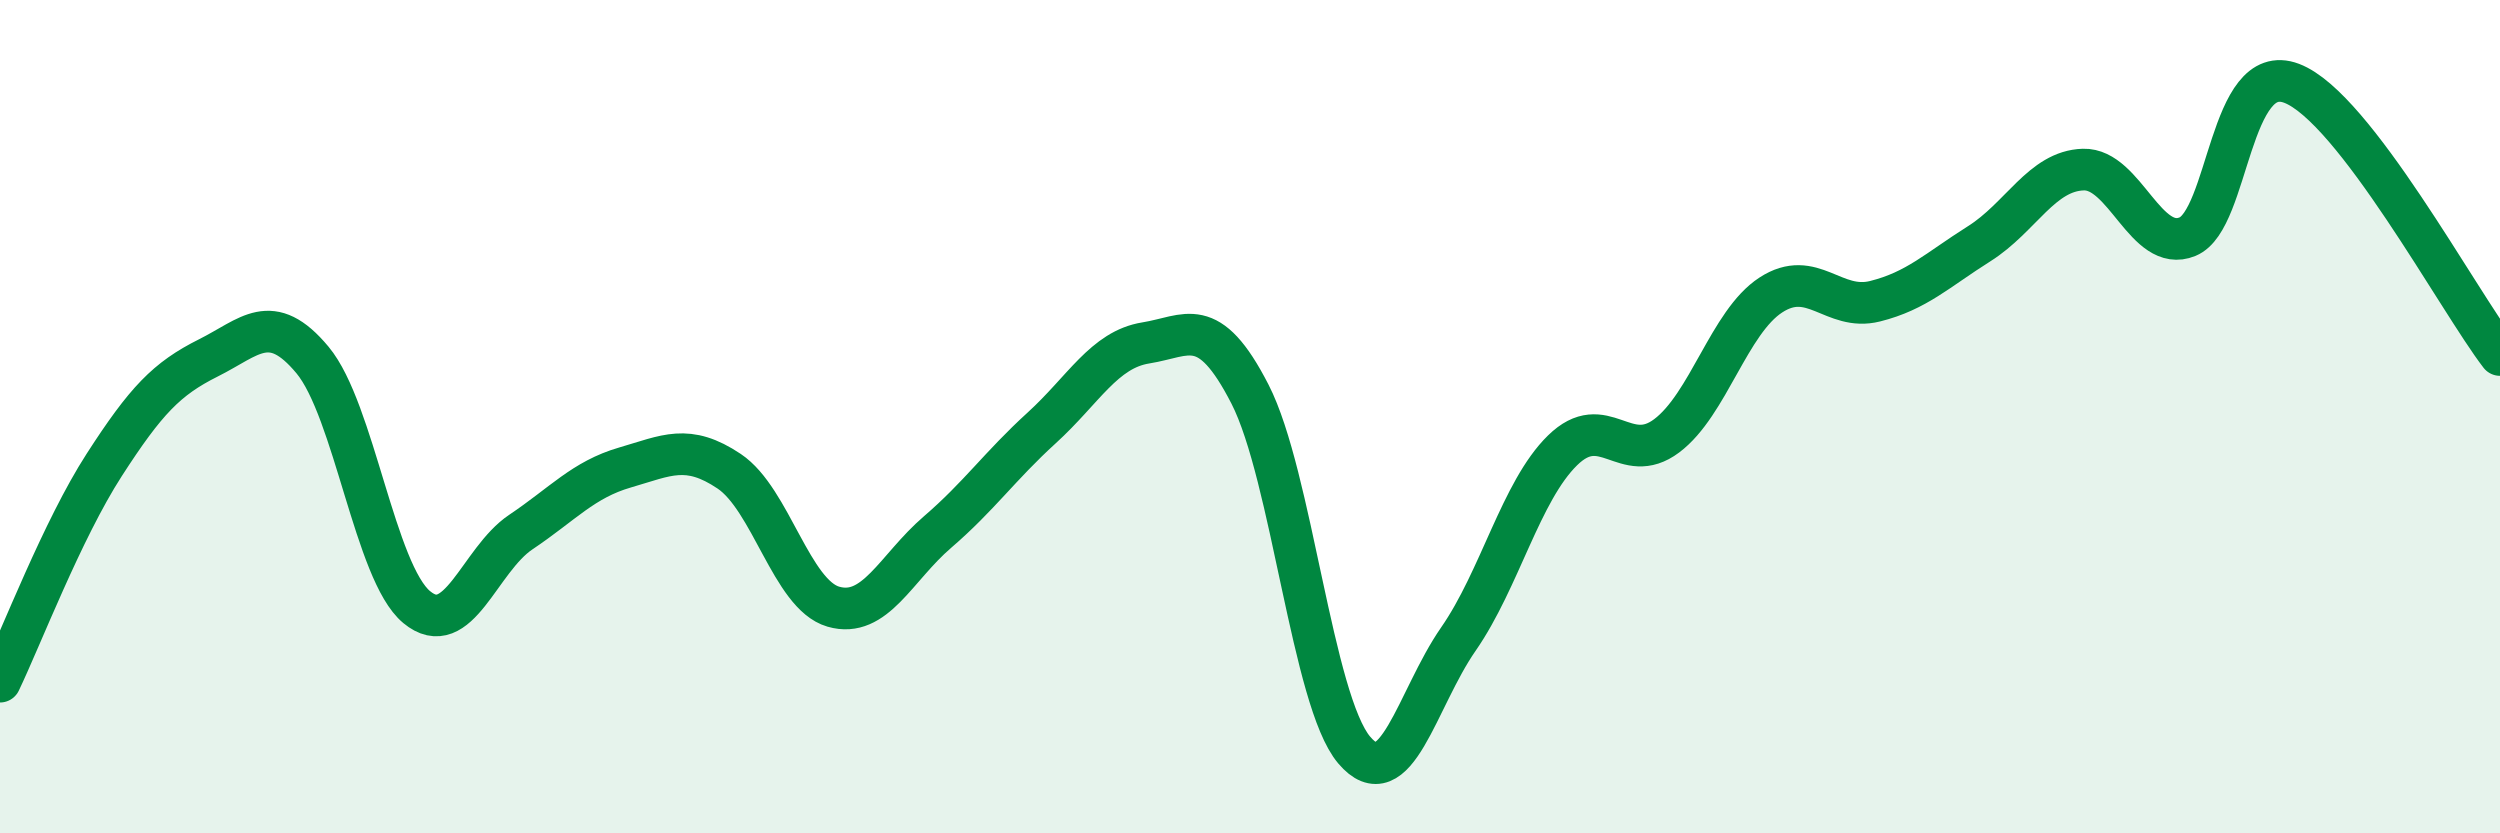
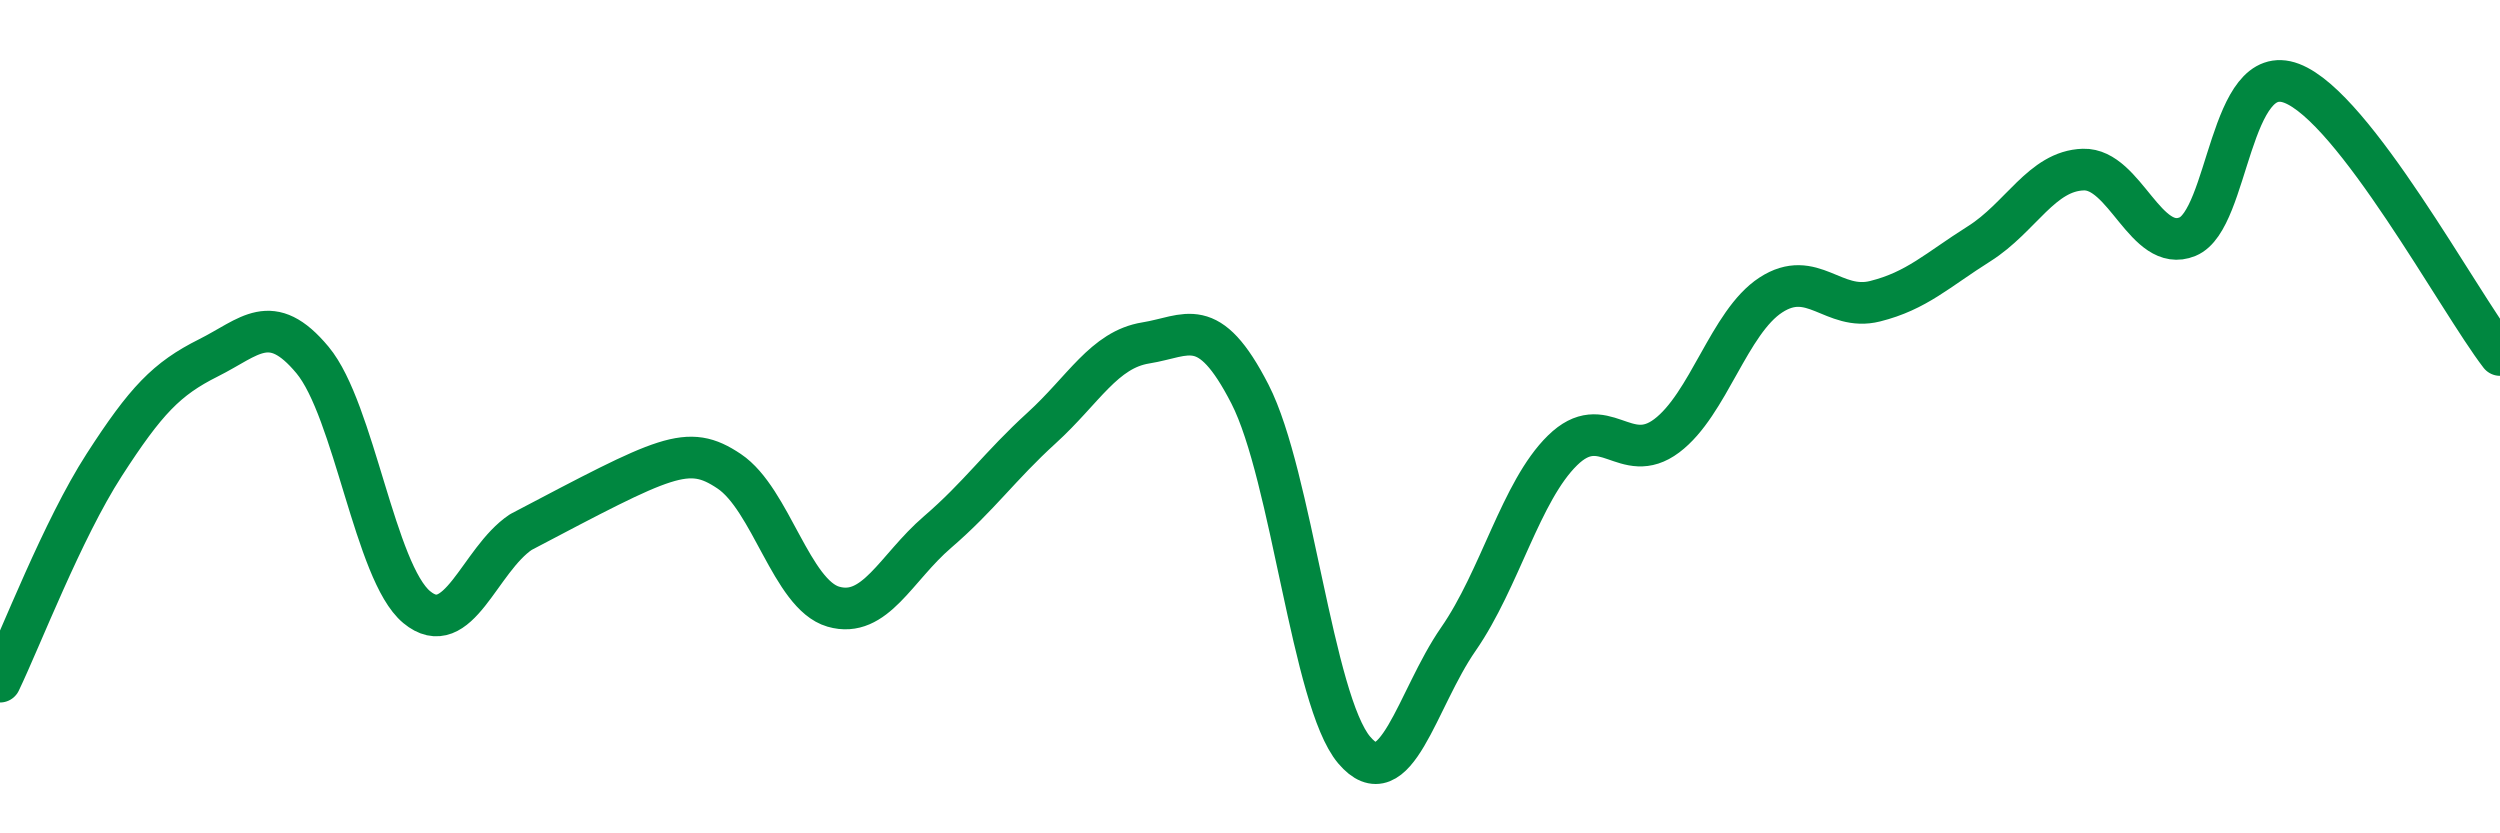
<svg xmlns="http://www.w3.org/2000/svg" width="60" height="20" viewBox="0 0 60 20">
-   <path d="M 0,16.36 C 0.5,15.32 1.5,12.71 2.5,11.16 C 3.5,9.61 4,9.09 5,8.59 C 6,8.09 6.5,7.44 7.5,8.64 C 8.5,9.84 9,13.74 10,14.57 C 11,15.4 11.5,13.44 12.5,12.77 C 13.5,12.1 14,11.51 15,11.22 C 16,10.93 16.5,10.64 17.5,11.31 C 18.5,11.98 19,14.27 20,14.56 C 21,14.85 21.5,13.63 22.5,12.77 C 23.5,11.91 24,11.18 25,10.27 C 26,9.36 26.5,8.39 27.5,8.23 C 28.5,8.07 29,7.51 30,9.46 C 31,11.41 31.5,16.82 32.5,18 C 33.5,19.18 34,16.78 35,15.34 C 36,13.9 36.5,11.79 37.5,10.81 C 38.5,9.83 39,11.21 40,10.46 C 41,9.71 41.5,7.73 42.5,7.08 C 43.5,6.43 44,7.48 45,7.23 C 46,6.98 46.5,6.48 47.5,5.85 C 48.5,5.22 49,4.1 50,4.07 C 51,4.04 51.5,6.09 52.5,5.68 C 53.5,5.27 53.5,1.43 55,2 C 56.5,2.57 59,7.22 60,8.52L60 20L0 20Z" fill="#008740" opacity="0.1" stroke-linecap="round" stroke-linejoin="round" />
-   <path d="M 0,16.36 C 0.5,15.32 1.5,12.71 2.5,11.16 C 3.5,9.61 4,9.09 5,8.59 C 6,8.09 6.5,7.44 7.5,8.64 C 8.5,9.84 9,13.74 10,14.57 C 11,15.4 11.5,13.44 12.5,12.77 C 13.5,12.1 14,11.51 15,11.22 C 16,10.93 16.5,10.64 17.5,11.31 C 18.5,11.98 19,14.27 20,14.56 C 21,14.85 21.5,13.63 22.5,12.77 C 23.5,11.91 24,11.18 25,10.27 C 26,9.36 26.5,8.39 27.5,8.23 C 28.5,8.07 29,7.51 30,9.46 C 31,11.41 31.5,16.82 32.5,18 C 33.5,19.18 34,16.78 35,15.34 C 36,13.9 36.5,11.79 37.5,10.81 C 38.5,9.83 39,11.21 40,10.46 C 41,9.71 41.5,7.73 42.5,7.08 C 43.5,6.43 44,7.48 45,7.23 C 46,6.98 46.5,6.48 47.5,5.85 C 48.5,5.22 49,4.1 50,4.07 C 51,4.04 51.5,6.09 52.5,5.68 C 53.5,5.27 53.5,1.43 55,2 C 56.5,2.57 59,7.22 60,8.52" stroke="#008740" stroke-width="1" fill="none" stroke-linecap="round" stroke-linejoin="round" />
+   <path d="M 0,16.36 C 0.5,15.32 1.5,12.71 2.5,11.16 C 3.5,9.61 4,9.09 5,8.59 C 6,8.09 6.5,7.44 7.5,8.64 C 8.5,9.84 9,13.74 10,14.57 C 11,15.4 11.5,13.44 12.5,12.77 C 16,10.93 16.5,10.64 17.5,11.31 C 18.5,11.98 19,14.27 20,14.56 C 21,14.85 21.5,13.63 22.5,12.77 C 23.5,11.91 24,11.18 25,10.27 C 26,9.36 26.5,8.39 27.5,8.23 C 28.5,8.07 29,7.51 30,9.46 C 31,11.41 31.5,16.82 32.5,18 C 33.5,19.18 34,16.78 35,15.34 C 36,13.9 36.5,11.79 37.5,10.81 C 38.5,9.83 39,11.21 40,10.46 C 41,9.71 41.5,7.73 42.5,7.08 C 43.5,6.43 44,7.48 45,7.23 C 46,6.98 46.5,6.48 47.5,5.85 C 48.5,5.22 49,4.1 50,4.07 C 51,4.04 51.5,6.09 52.5,5.68 C 53.5,5.27 53.5,1.43 55,2 C 56.5,2.57 59,7.22 60,8.52" stroke="#008740" stroke-width="1" fill="none" stroke-linecap="round" stroke-linejoin="round" />
</svg>